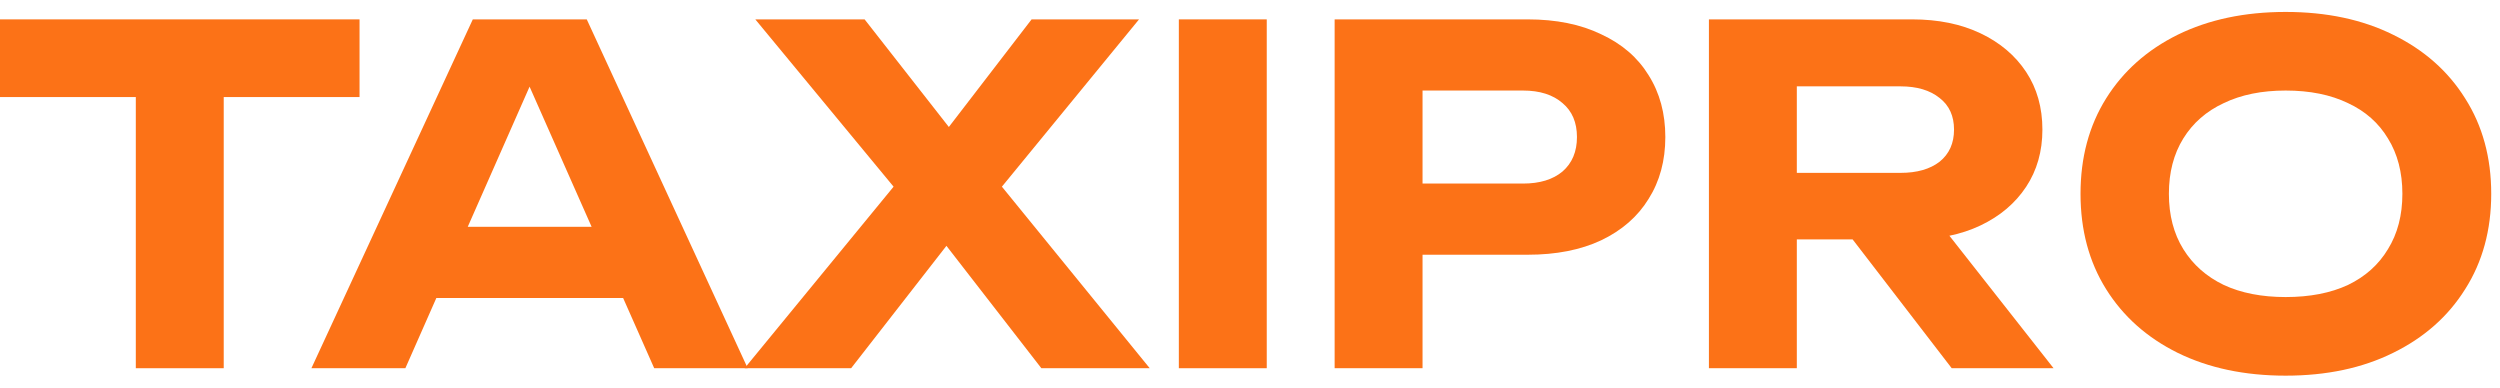
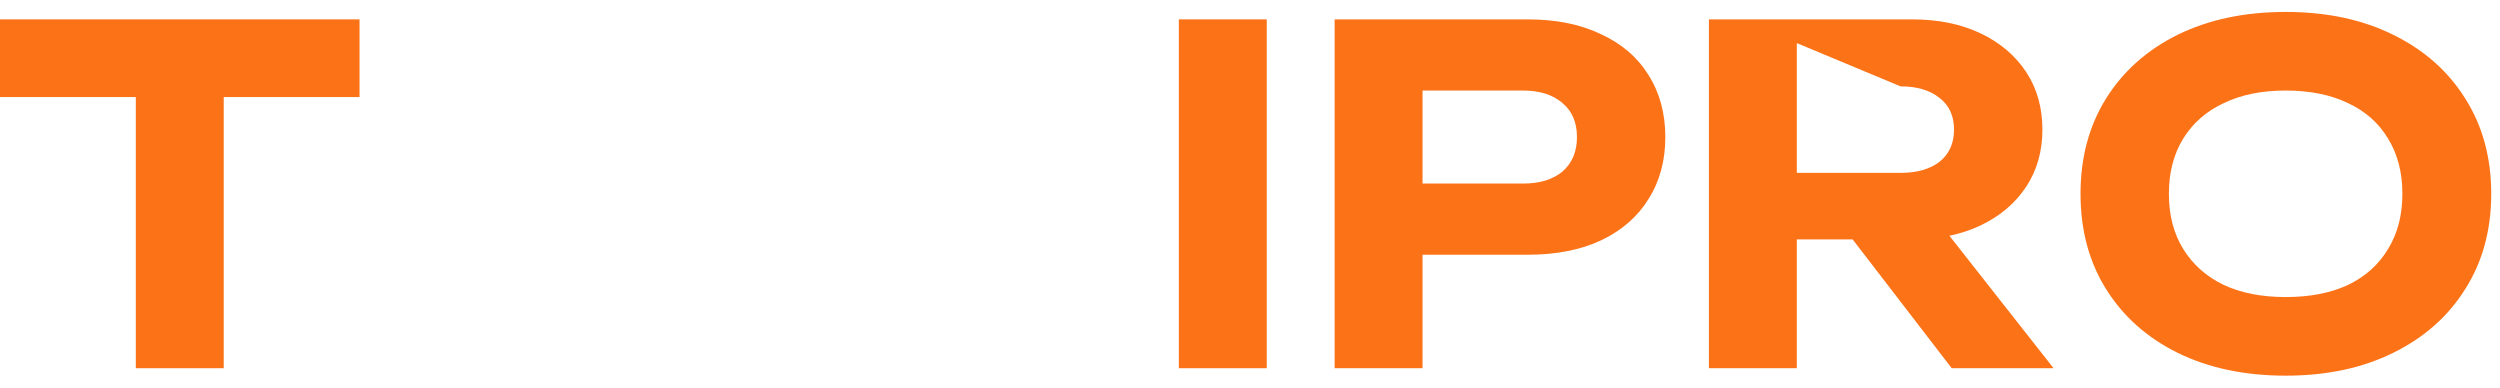
<svg xmlns="http://www.w3.org/2000/svg" width="129" height="20" viewBox="0 0 129 20" fill="none">
  <path d="M117.939 19.384C115.827 19.384 113.971 18.992 112.371 18.208C110.787 17.424 109.555 16.328 108.675 14.92C107.795 13.512 107.355 11.872 107.355 10C107.355 8.128 107.795 6.488 108.675 5.08C109.555 3.672 110.787 2.576 112.371 1.792C113.971 1.008 115.827 0.616 117.939 0.616C120.051 0.616 121.899 1.008 123.483 1.792C125.083 2.576 126.323 3.672 127.203 5.08C128.099 6.488 128.547 8.128 128.547 10C128.547 11.872 128.099 13.512 127.203 14.92C126.323 16.328 125.083 17.424 123.483 18.208C121.899 18.992 120.051 19.384 117.939 19.384ZM117.939 15.328C119.187 15.328 120.259 15.12 121.155 14.704C122.051 14.272 122.739 13.656 123.219 12.856C123.715 12.056 123.963 11.104 123.963 10C123.963 8.896 123.715 7.944 123.219 7.144C122.739 6.344 122.051 5.736 121.155 5.32C120.259 4.888 119.187 4.672 117.939 4.672C116.707 4.672 115.643 4.888 114.747 5.32C113.851 5.736 113.155 6.344 112.659 7.144C112.163 7.944 111.915 8.896 111.915 10C111.915 11.104 112.163 12.056 112.659 12.856C113.155 13.656 113.851 14.272 114.747 14.704C115.643 15.12 116.707 15.328 117.939 15.328Z" fill="#FC7217" />
-   <path d="M91.324 8.92H98.068C98.916 8.92 99.588 8.728 100.084 8.344C100.58 7.944 100.828 7.392 100.828 6.688C100.828 5.984 100.58 5.44 100.084 5.056C99.588 4.656 98.916 4.456 98.068 4.456H90.676L92.716 2.224V19H88.18V1H98.668C100.012 1 101.188 1.24 102.196 1.72C103.204 2.2 103.988 2.864 104.548 3.712C105.108 4.56 105.388 5.552 105.388 6.688C105.388 7.808 105.108 8.792 104.548 9.64C103.988 10.488 103.204 11.152 102.196 11.632C101.188 12.112 100.012 12.352 98.668 12.352H91.324V8.92ZM94.228 10.576H99.34L105.964 19H100.708L94.228 10.576Z" fill="#FC7217" />
+   <path d="M91.324 8.92H98.068C98.916 8.92 99.588 8.728 100.084 8.344C100.58 7.944 100.828 7.392 100.828 6.688C100.828 5.984 100.58 5.44 100.084 5.056C99.588 4.656 98.916 4.456 98.068 4.456L92.716 2.224V19H88.18V1H98.668C100.012 1 101.188 1.24 102.196 1.72C103.204 2.2 103.988 2.864 104.548 3.712C105.108 4.56 105.388 5.552 105.388 6.688C105.388 7.808 105.108 8.792 104.548 9.64C103.988 10.488 103.204 11.152 102.196 11.632C101.188 12.112 100.012 12.352 98.668 12.352H91.324V8.92ZM94.228 10.576H99.34L105.964 19H100.708L94.228 10.576Z" fill="#FC7217" />
  <path d="M78.827 1C80.299 1 81.563 1.256 82.619 1.768C83.691 2.264 84.507 2.968 85.067 3.88C85.643 4.792 85.931 5.856 85.931 7.072C85.931 8.288 85.643 9.352 85.067 10.264C84.507 11.176 83.691 11.888 82.619 12.4C81.563 12.896 80.299 13.144 78.827 13.144H70.955V9.472H78.587C79.451 9.472 80.131 9.264 80.627 8.848C81.123 8.416 81.371 7.824 81.371 7.072C81.371 6.32 81.123 5.736 80.627 5.32C80.131 4.888 79.451 4.672 78.587 4.672H71.363L73.403 2.56V19H68.867V1H78.827Z" fill="#FC7217" />
  <path d="M60.828 1H65.364V19H60.828V1Z" fill="#FC7217" />
-   <path d="M50.59 10.984V8.272L59.326 19H53.734L47.758 11.296H49.918L43.918 19H38.422L47.206 8.296V10.96L38.974 1H44.614L50.062 7.96H47.878L53.23 1H58.774L50.59 10.984Z" fill="#FC7217" />
-   <path d="M21.013 15.376V11.704H33.445V15.376H21.013ZM30.277 1L38.581 19H33.757L26.629 2.896H28.021L20.917 19H16.069L24.397 1H30.277Z" fill="#FC7217" />
  <path d="M7.008 3.016H11.544V19H7.008V3.016ZM0 1H18.552V5.008H0V1Z" fill="#FC7217" />
</svg>